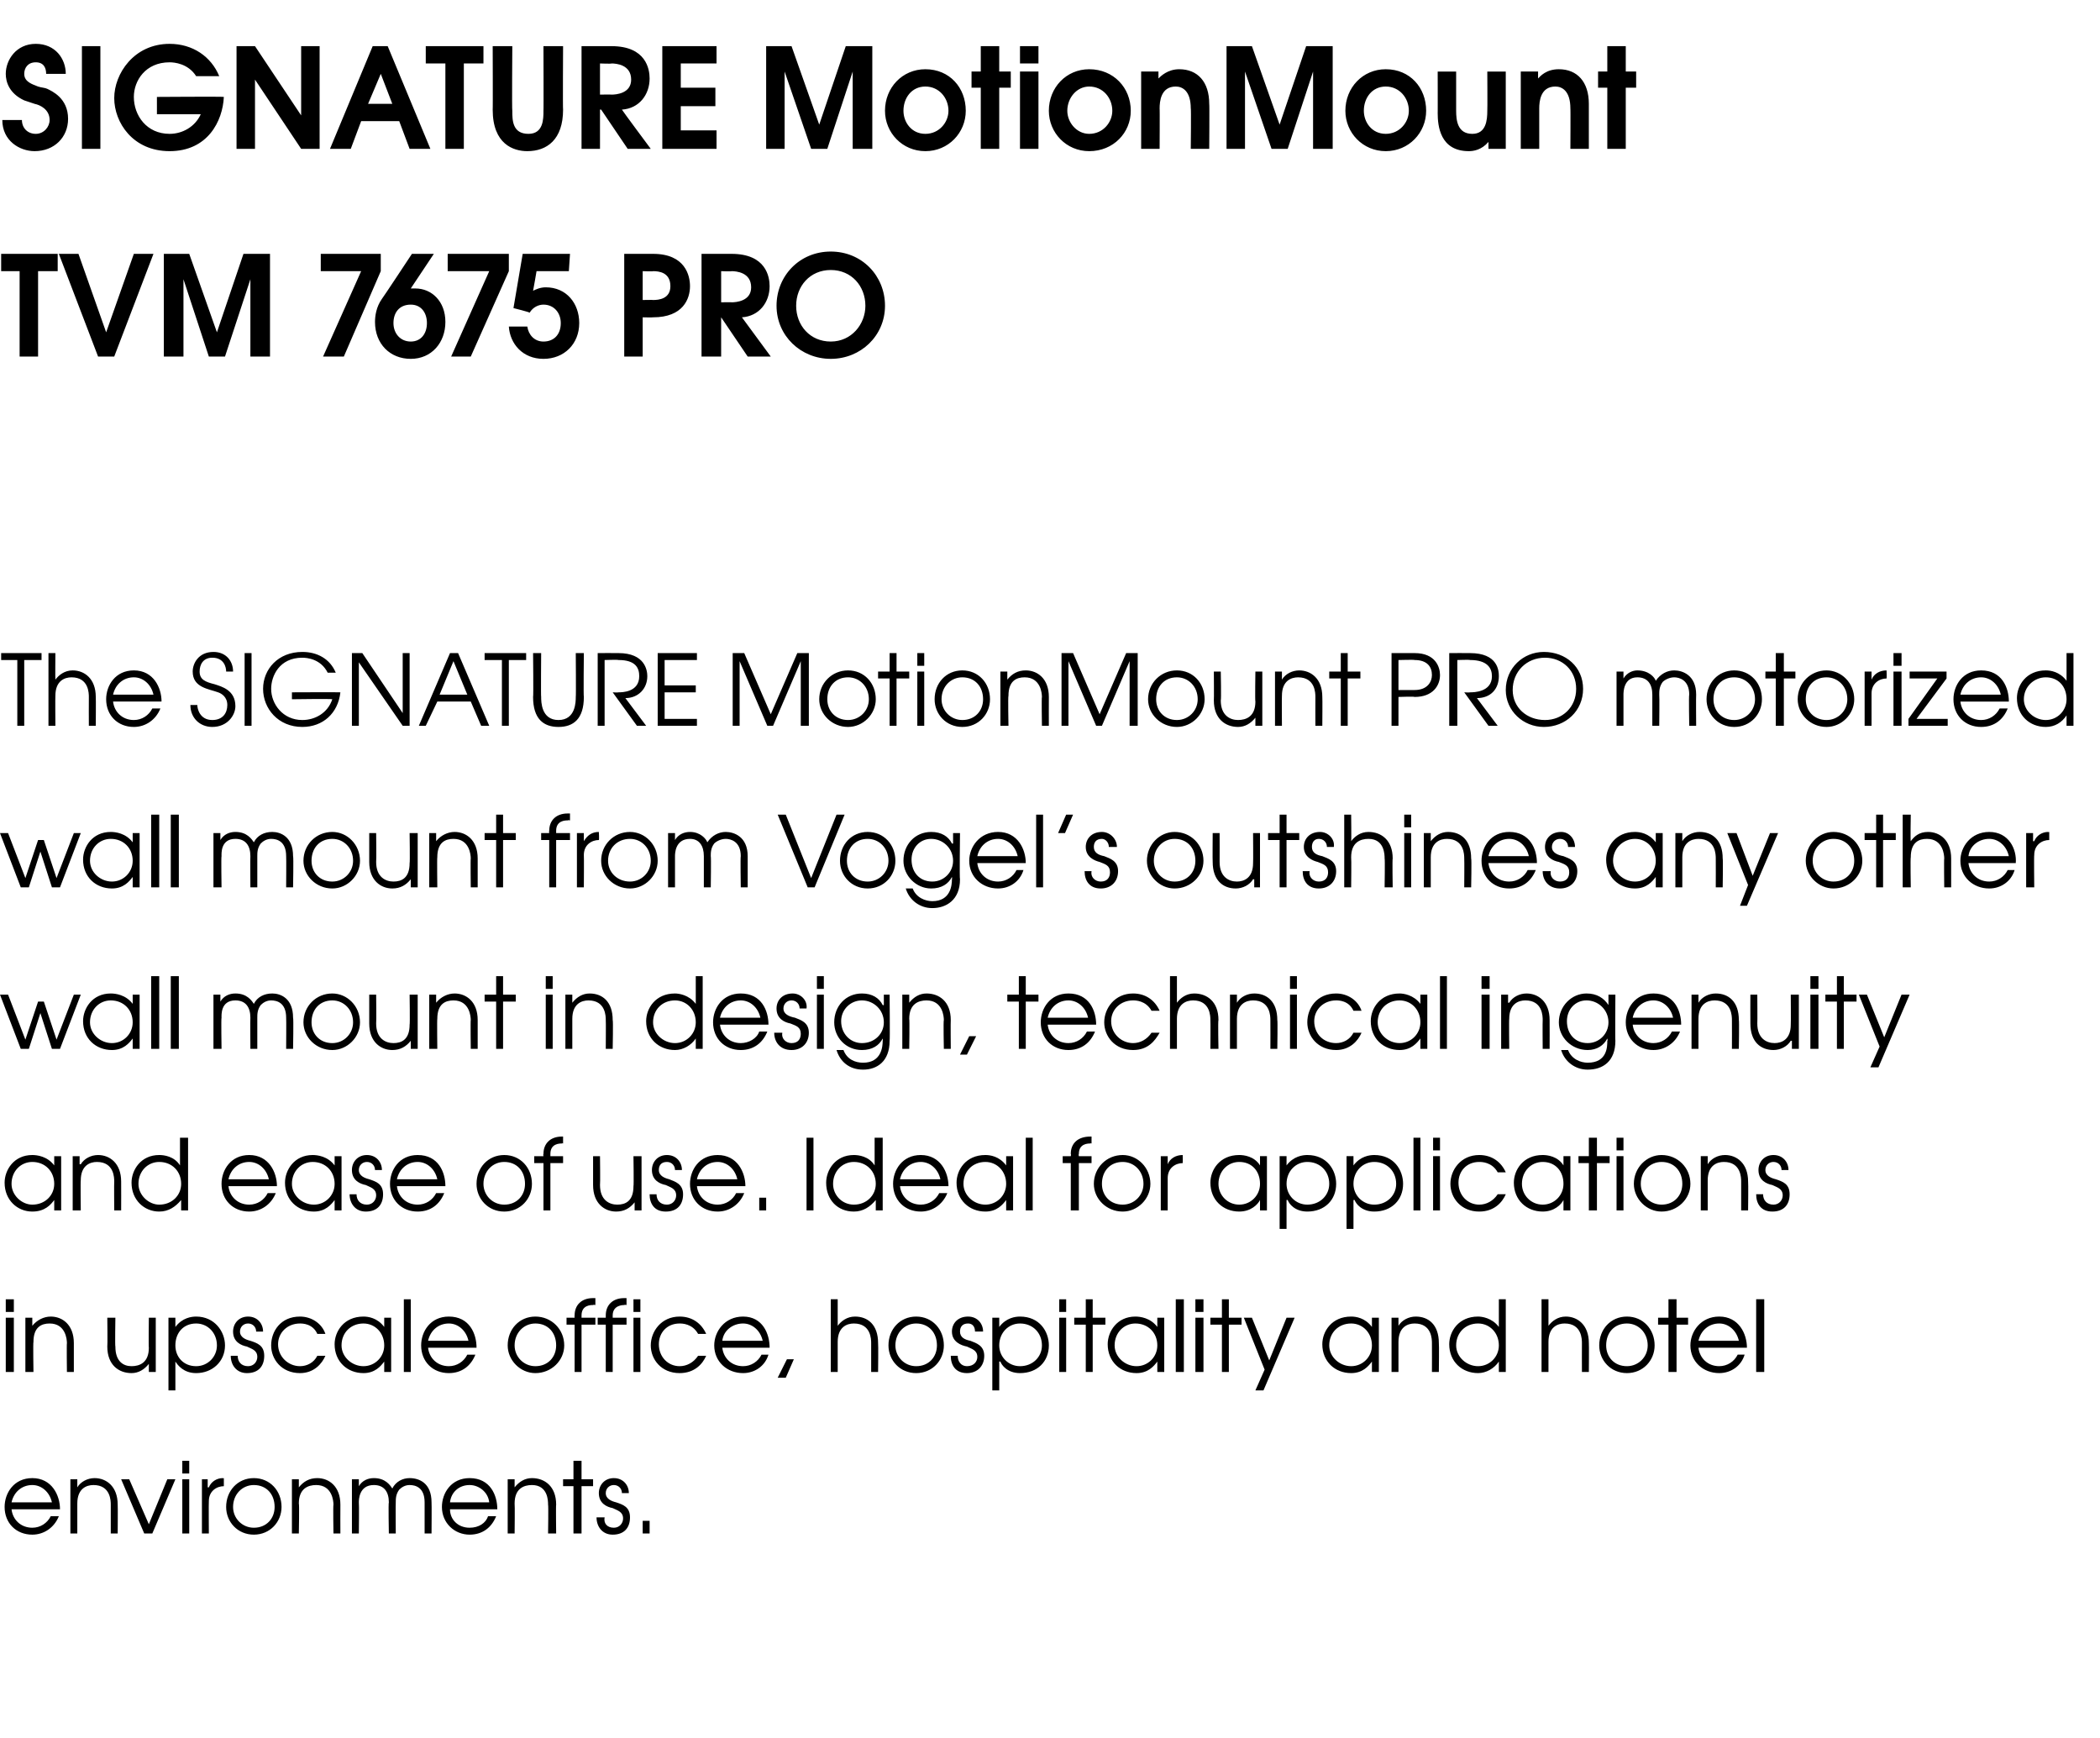
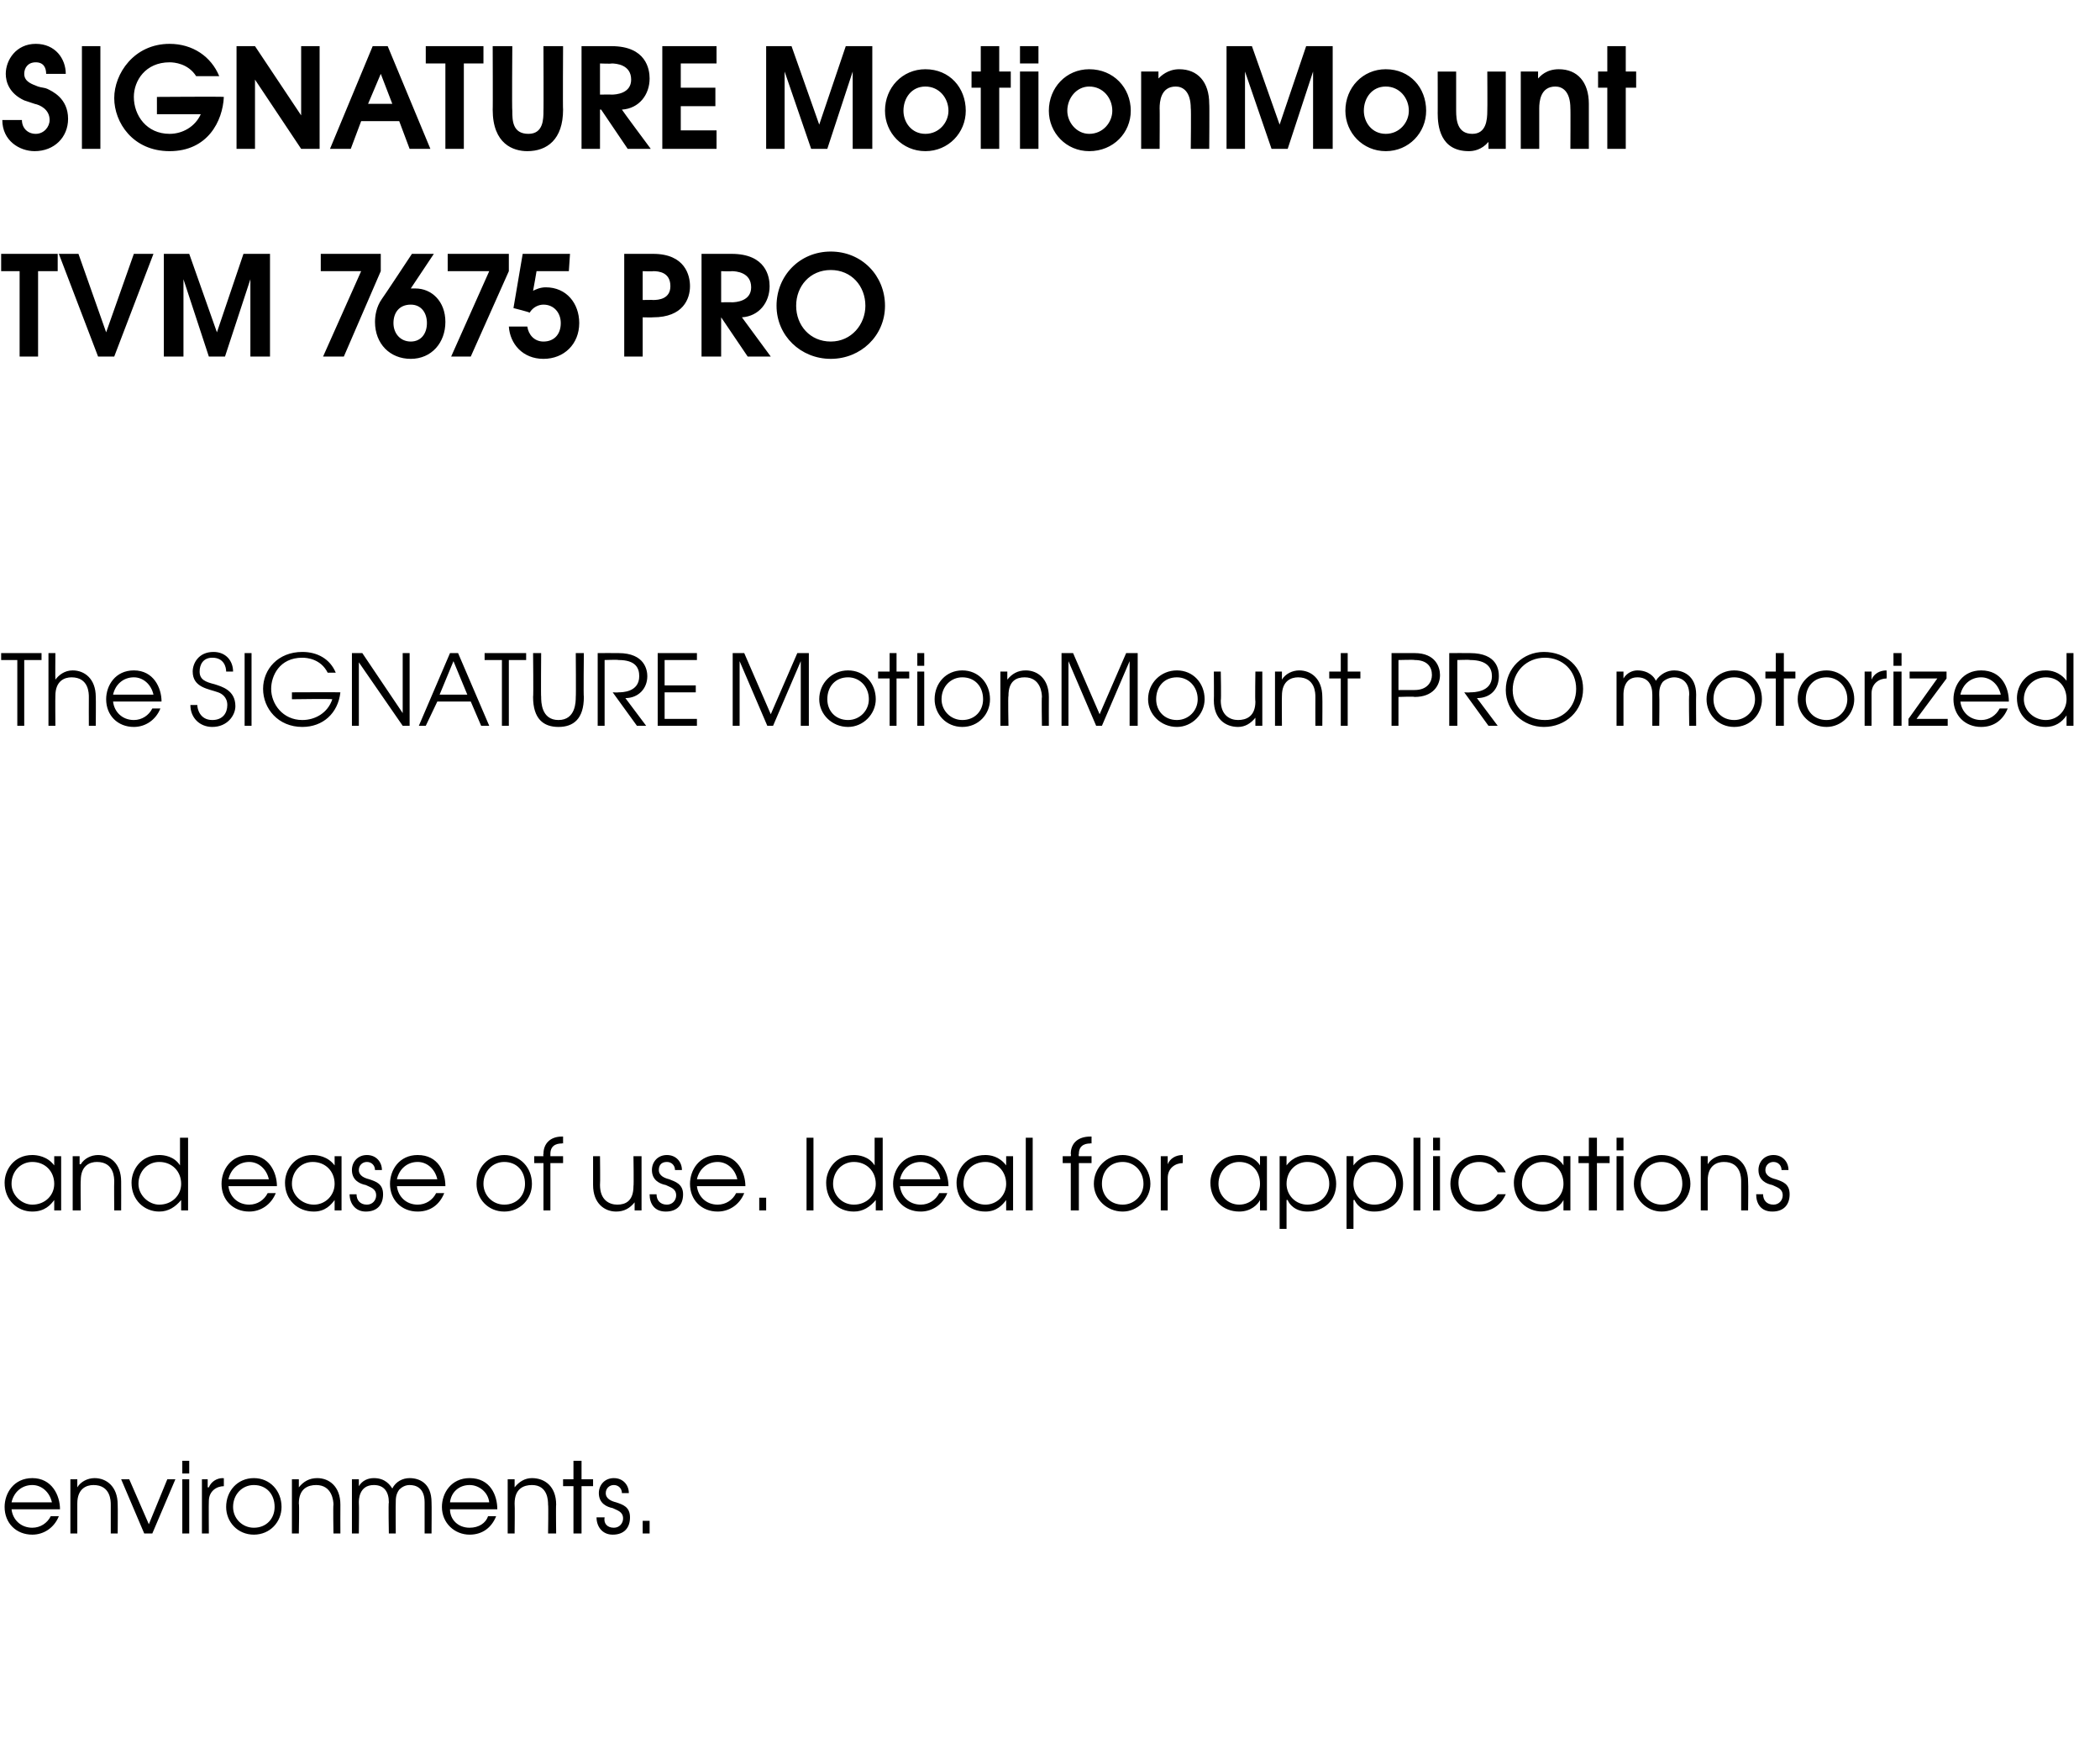
<svg xmlns="http://www.w3.org/2000/svg" version="1.1" width="182px" height="150.6px" viewBox="0 -4 182 150.6" style="top:-4px">
  <desc>SIGNATURE MotionMount TVM 7675 PRO The SIGNATURE MotionMount PRO motorized wall mount from Vogel s outshines any othe</desc>
  <defs />
  <g id="Polygon11307">
    <path d="m1 126.8c.1.9.8 1.6 1.8 1.6c.7 0 1.3-.4 1.6-1h.7c-.4 1-1.3 1.6-2.3 1.6c-1.4 0-2.4-1-2.4-2.4c0-1.2.8-2.5 2.4-2.5c1.7 0 2.4 1.5 2.4 2.7H1zm3.5-.6c-.2-.9-.9-1.5-1.7-1.5c-.9 0-1.6.6-1.8 1.5h3.5zm1.6-2h.6v.7s-.03 0 0 0c.3-.5.9-.8 1.5-.8c1 0 2 .7 2 2.3c.02.03 0 2.5 0 2.5h-.6v-2.5c0-.3 0-1.7-1.5-1.7c-.6 0-1.4.3-1.4 1.6v2.6h-.6v-4.7zm4.4 0h.7l1.7 3.9l1.6-3.9h.7l-2 4.7h-.7l-2-4.7zm5.3 0h.6v4.7h-.6v-4.7zm0-1.6h.6v1.1h-.6v-1.1zm1.7 1.6h.5v.7h.1c.2-.5.7-.8 1.2-.8c.05.03.1 0 .1 0v.7c-.6 0-1.3.4-1.3 1.3c-.02.03 0 2.8 0 2.8h-.6v-4.7zm6.9 2.4c0 1.3-1 2.4-2.4 2.4c-1.4 0-2.4-1.1-2.4-2.4c0-1.4 1-2.5 2.4-2.5c1.4 0 2.4 1.1 2.4 2.5zm-4.2 0c0 1 .8 1.8 1.8 1.8c1.1 0 1.8-.8 1.8-1.8c0-1.1-.7-1.9-1.8-1.9c-1 0-1.8.8-1.8 1.9zm5.1-2.4h.6v.7s.03 0 0 0c.4-.5.9-.8 1.6-.8c1 0 2 .7 2 2.3c-.01.03 0 2.5 0 2.5h-.6s-.04-2.47 0-2.5c0-.3-.1-1.7-1.5-1.7c-.7 0-1.5.3-1.5 1.6c.05.03 0 2.6 0 2.6h-.6v-4.7zm5.2 0h.6v.6s.02.03 0 0c.3-.5.8-.7 1.3-.7c1 0 1.4.6 1.6.9c.3-.6.9-.9 1.5-.9c.8 0 1.9.4 1.9 2.1c.02.03 0 2.7 0 2.7h-.6v-2.7c0-1.3-.8-1.5-1.3-1.5c-.4 0-.7.2-.9.4c-.3.4-.3.8-.3 1.1c-.02.02 0 2.7 0 2.7h-.6s-.05-2.68 0-2.7c0-.9-.4-1.5-1.3-1.5c-1.3 0-1.3 1.3-1.3 1.5c.03.02 0 2.7 0 2.7h-.6v-4.7zm8.5 2.6c0 .9.7 1.6 1.7 1.6c.8 0 1.4-.4 1.6-1h.7c-.4 1-1.2 1.6-2.3 1.6c-1.3 0-2.4-1-2.4-2.4c0-1.2.8-2.5 2.4-2.5c1.8 0 2.4 1.5 2.4 2.7H39zm3.4-.6c-.1-.9-.9-1.5-1.7-1.5c-.9 0-1.6.6-1.7 1.5h3.4zm1.6-2h.6v.7s.02 0 0 0c.4-.5.9-.8 1.5-.8c1.1 0 2.1.7 2.1 2.3c-.03.03 0 2.5 0 2.5h-.7s.04-2.47 0-2.5c0-.3 0-1.7-1.4-1.7c-.7 0-1.5.3-1.5 1.6c.03.03 0 2.6 0 2.6h-.6v-4.7zm5.7.6h-.9v-.6h.9v-1.6h.7v1.6h1v.6h-1v4.1h-.7v-4.1zm2.7 2.7c-.1.5.2.9.8.9c.5 0 .8-.4.8-.8c0-.6-.5-.7-.9-.9c-.5-.1-1.2-.4-1.2-1.3c0-.7.5-1.3 1.3-1.3c.8 0 1.3.6 1.3 1.3h-.6c0-.4-.3-.7-.7-.7c-.4 0-.7.3-.7.7c0 .5.5.7.9.8c.6.2 1.2.4 1.2 1.3c0 .9-.5 1.5-1.5 1.5c-.9 0-1.4-.7-1.4-1.5h.7zm3.3.3h.6v1.1h-.6v-1.1z" stroke="none" fill="#000" />
  </g>
  <g id="Polygon11306">
-     <path d="m.5 110.2h.7v4.7h-.7v-4.7zm0-1.6h.7v1.1h-.7v-1.1zm1.7 1.6h.6v.7s.05 0 0 0c.4-.5 1-.8 1.6-.8c1 0 2 .7 2 2.3v2.5h-.6s-.03-2.47 0-2.5c0-.3-.1-1.7-1.5-1.7c-.7 0-1.4.3-1.4 1.6c-.04.03 0 2.6 0 2.6h-.7v-4.7zm11.3 4.7h-.6v-.7s-.01.01 0 0c-.4.5-.9.8-1.5.8c-1.1 0-2.1-.7-2.1-2.3c.03-.02 0-2.5 0-2.5h.7s-.04 2.48 0 2.5c0 1.3.7 1.7 1.4 1.7c.7 0 1.5-.3 1.5-1.6c-.03-.02 0-2.6 0-2.6h.6v4.7zm1.1-4.7h.6v.8s-.02.03 0 0c.6-.8 1.4-.9 1.8-.9c1.6 0 2.5 1.3 2.5 2.5c0 1.4-1.1 2.4-2.5 2.4c-1.1 0-1.6-.7-1.8-1c.01.01 0 0 0 0v2.5h-.6v-6.3zm.6 2.4c0 1 .7 1.8 1.8 1.8c1 0 1.8-.8 1.8-1.8c0-1.1-.8-1.9-1.8-1.9c-1.1 0-1.8.8-1.8 1.9zm5.4.9c0 .5.3.9.9.9c.5 0 .8-.4.8-.8c0-.6-.5-.7-.9-.9c-.5-.1-1.2-.4-1.2-1.3c0-.7.5-1.3 1.3-1.3c.8 0 1.3.6 1.3 1.3h-.6c0-.4-.3-.7-.7-.7c-.4 0-.7.3-.7.7c0 .5.5.7.9.8c.6.2 1.2.4 1.2 1.3c0 .9-.5 1.5-1.5 1.5c-.9 0-1.4-.7-1.4-1.5h.6zm7.6 0c-.3.7-1 1.5-2.2 1.5c-1.6 0-2.5-1.2-2.5-2.4c0-1.2.8-2.5 2.5-2.5c1 0 1.9.6 2.2 1.5h-.7c-.4-.9-1.3-.9-1.5-.9c-1.1 0-1.9.8-1.9 1.8c0 1.1.9 1.9 1.9 1.9c.6 0 1.2-.3 1.5-.9h.7zm5.7 1.4h-.6v-.9s-.01.01 0 0c-.3.4-.8 1-1.8 1c-1.4 0-2.5-1-2.5-2.5c0-1.1.8-2.4 2.5-2.4c.4 0 1.2.1 1.8.9c-.01.04 0 0 0 0v-.8h.6v4.7zm-4.3-2.3c0 1 .9 1.8 1.9 1.8c1 0 1.8-.8 1.8-1.8c0-1.1-.8-1.9-1.8-1.9c-1.1 0-1.9.8-1.9 1.9zm5.4-4h.6v6.3h-.6v-6.3zm2.1 4.2c.1.9.8 1.6 1.8 1.6c.7 0 1.3-.4 1.6-1h.7c-.4 1-1.2 1.6-2.3 1.6c-1.4 0-2.4-1-2.4-2.4c0-1.2.8-2.5 2.4-2.5c1.8 0 2.4 1.5 2.4 2.7h-4.2zm3.5-.6c-.2-.9-.9-1.5-1.7-1.5c-.9 0-1.6.6-1.8 1.5h3.5zm8.3.4c0 1.3-1.1 2.4-2.5 2.4c-1.3 0-2.4-1.1-2.4-2.4c0-1.4 1-2.5 2.4-2.5c1.4 0 2.5 1.1 2.5 2.5zm-4.3 0c0 1 .8 1.8 1.8 1.8c1.1 0 1.8-.8 1.8-1.8c0-1.1-.7-1.9-1.8-1.9c-1 0-1.8.8-1.8 1.9zm5.2-1.8h-.7v-.6h.7s-.02-.16 0-.2c0-.9.6-1.5 1.6-1.5h.2v.6s-.17-.04-.2 0c-.2 0-1 0-1 .9v.2h1.2v.6h-1.2v4.1h-.6v-4.1zm2.7 0h-.7v-.6h.7v-.2c0-.9.6-1.5 1.6-1.5h.2v.6s-.16-.04-.2 0c-.1 0-1 0-1 .9v.2h1.2v.6h-1.2v4.1h-.6v-4.1zm2.4-.6h.6v4.7h-.6v-4.7zm0-1.6h.6v1.1h-.6v-1.1zm6.3 4.9c-.3.7-1 1.5-2.3 1.5c-1.6 0-2.5-1.2-2.5-2.4c0-1.2.9-2.5 2.5-2.5c1.1 0 1.9.6 2.3 1.5h-.7c-.5-.9-1.4-.9-1.6-.9c-1.1 0-1.8.8-1.8 1.8c0 1.1.8 1.9 1.8 1.9c.6 0 1.2-.3 1.6-.9h.7zm1.4-.7c.1.9.8 1.6 1.8 1.6c.7 0 1.3-.4 1.6-1h.6c-.3 1-1.2 1.6-2.2 1.6c-1.4 0-2.5-1-2.5-2.4c0-1.2.9-2.5 2.5-2.5c1.7 0 2.3 1.5 2.3 2.7h-4.1zm3.5-.6c-.2-.9-.9-1.5-1.7-1.5c-.9 0-1.7.6-1.8 1.5h3.5zm2.1 1.6h.6l-.7 1.6h-.7l.8-1.6zm3.8-5.2h.6v2.3c.3-.4.8-.8 1.5-.8c1.1 0 2 .7 2 2.3c.03.03 0 2.5 0 2.5h-.6v-2.5c0-.3 0-1.7-1.5-1.7c-.6 0-1.4.3-1.4 1.6v2.6h-.6v-6.3zm9.8 4c0 1.3-1 2.4-2.4 2.4c-1.4 0-2.4-1.1-2.4-2.4c0-1.4 1-2.5 2.4-2.5c1.4 0 2.4 1.1 2.4 2.5zm-4.2 0c0 1 .8 1.8 1.8 1.8c1.1 0 1.8-.8 1.8-1.8c0-1.1-.7-1.9-1.8-1.9c-1 0-1.8.8-1.8 1.9zm5.4.9c0 .5.3.9.8.9c.6 0 .9-.4.9-.8c0-.6-.5-.7-.9-.9c-.5-.1-1.3-.4-1.3-1.3c0-.7.5-1.3 1.4-1.3c.8 0 1.3.6 1.3 1.3h-.7c0-.4-.2-.7-.6-.7c-.5 0-.7.3-.7.7c0 .5.4.7.9.8c.5.2 1.2.4 1.2 1.3c0 .9-.6 1.5-1.5 1.5c-1 0-1.4-.7-1.4-1.5h.6zm3-3.3h.6v.8s.03.03 0 0c.6-.8 1.4-.9 1.8-.9c1.7 0 2.5 1.3 2.5 2.5c0 1.4-1 2.4-2.5 2.4c-1.1 0-1.6-.7-1.7-1h-.1v2.5h-.6v-6.3zm.6 2.4c0 1 .8 1.8 1.8 1.8c1.1 0 1.9-.8 1.9-1.8c0-1.1-.8-1.9-1.9-1.9c-1 0-1.8.8-1.8 1.9zm5.2-2.4h.6v4.7h-.6v-4.7zm0-1.6h.6v1.1h-.6v-1.1zm2.3 2.2h-1v-.6h1v-1.6h.6v1.6h1.1v.6h-1.1v4.1h-.6v-4.1zm6.8 4.1h-.6v-.9s-.04.01 0 0c-.3.4-.8 1-1.8 1c-1.4 0-2.5-1-2.5-2.5c0-1.1.8-2.4 2.4-2.4c.4 0 1.3.1 1.9.9c-.04.04 0 0 0 0v-.8h.6v4.7zm-4.3-2.3c0 1 .9 1.8 1.9 1.8c1 0 1.8-.8 1.8-1.8c0-1.1-.8-1.9-1.9-1.9c-1 0-1.8.8-1.8 1.9zm5.3-4h.7v6.3h-.7v-6.3zm1.7 1.6h.7v4.7h-.7v-4.7zm0-1.6h.7v1.1h-.7v-1.1zm2.3 2.2h-1v-.6h1v-1.6h.6v1.6h1.1v.6h-1.1v4.1h-.6v-4.1zm6.3-.6l-2.7 6.3h-.7l.8-1.8l-1.8-4.5h.7l1.5 3.7l1.5-3.7h.7zm7.3 4.7h-.6v-.9s-.01.01 0 0c-.3.4-.8 1-1.8 1c-1.4 0-2.5-1-2.5-2.5c0-1.1.8-2.4 2.5-2.4c.4 0 1.2.1 1.8.9c-.01.04 0 0 0 0v-.8h.6v4.7zm-4.3-2.3c0 1 .9 1.8 1.9 1.8c1 0 1.8-.8 1.8-1.8c0-1.1-.8-1.9-1.8-1.9c-1.1 0-1.9.8-1.9 1.9zm5.4-2.4h.6v.7s-.02 0 0 0c.3-.5.9-.8 1.5-.8c1.1 0 2 .7 2 2.3c.03.03 0 2.5 0 2.5h-.6s.01-2.47 0-2.5c0-.3 0-1.7-1.5-1.7c-.6 0-1.4.3-1.4 1.6v2.6h-.6v-4.7zm9.9 4.7h-.6v-.9s-.01.03 0 0c-.4.6-1.1 1-1.8 1c-1.4 0-2.5-1-2.5-2.5c0-1.1.8-2.4 2.5-2.4c.3 0 1.2.1 1.8.9c-.04.04 0 0 0 0v-2.4h.6v6.3zm-4.3-2.3c0 1 .9 1.8 1.9 1.8c1 0 1.8-.8 1.8-1.8c0-1.1-.8-1.9-1.8-1.9c-1.1 0-1.9.8-1.9 1.9zm7.4-4h.6v2.3c.3-.4.8-.8 1.5-.8c1 0 2 .7 2 2.3c.02.03 0 2.5 0 2.5h-.6s-.01-2.47 0-2.5c0-.3 0-1.7-1.5-1.7c-.6 0-1.4.3-1.4 1.6v2.6h-.6v-6.3zm9.8 4c0 1.3-1 2.4-2.4 2.4c-1.4 0-2.4-1.1-2.4-2.4c0-1.4 1-2.5 2.4-2.5c1.4 0 2.4 1.1 2.4 2.5zm-4.2 0c0 1 .7 1.8 1.8 1.8c1 0 1.8-.8 1.8-1.8c0-1.1-.8-1.9-1.8-1.9c-1.1 0-1.8.8-1.8 1.9zm5.4-1.8h-.9v-.6h.9v-1.6h.7v1.6h1v.6h-1v4.1h-.7v-4.1zm2.6 2c.1.9.8 1.6 1.8 1.6c.7 0 1.3-.4 1.6-1h.6c-.3 1-1.2 1.6-2.2 1.6c-1.4 0-2.5-1-2.5-2.4c0-1.2.9-2.5 2.5-2.5c1.7 0 2.4 1.5 2.4 2.7h-4.2zm3.5-.6c-.2-.9-.9-1.5-1.7-1.5c-.9 0-1.6.6-1.8 1.5h3.5zm1.5-3.6h.7v6.3h-.7v-6.3z" stroke="none" fill="#000" />
-   </g>
+     </g>
  <g id="Polygon11305">
    <path d="m5.3 100.9h-.6v-.9s-.04.01 0 0c-.3.4-.8 1-1.9 1c-1.3 0-2.4-1-2.4-2.5c0-1.1.8-2.4 2.4-2.4c.4 0 1.3.1 1.9.9c-.04.04 0 0 0 0v-.8h.6v4.7zM1 98.6c0 1 .9 1.8 1.8 1.8c1.1 0 1.9-.8 1.9-1.8c0-1.1-.8-1.9-1.9-1.9c-1 0-1.8.8-1.8 1.9zm5.3-2.4h.6v.7h.1c.3-.5.9-.8 1.5-.8c1 0 2 .7 2 2.3c.01.03 0 2.5 0 2.5h-.6s-.02-2.47 0-2.5c0-.3 0-1.7-1.5-1.7c-.6 0-1.4.3-1.4 1.6c-.03.03 0 2.6 0 2.6h-.7v-4.7zm10 4.7h-.6v-.9s-.03.03 0 0c-.5.6-1.1 1-1.9 1c-1.3 0-2.4-1-2.4-2.5c0-1.1.8-2.4 2.4-2.4c.4 0 1.3.1 1.8.9c.03.04 0 0 0 0v-2.4h.7v6.3zM12 98.6c0 1 .9 1.8 1.8 1.8c1.1 0 1.9-.8 1.9-1.8c0-1.1-.8-1.9-1.9-1.9c-1 0-1.8.8-1.8 1.9zm7.8.2c.1.9.8 1.6 1.8 1.6c.7 0 1.3-.4 1.6-1h.7c-.4 1-1.3 1.6-2.3 1.6c-1.4 0-2.4-1-2.4-2.4c0-1.2.8-2.5 2.4-2.5c1.7 0 2.4 1.5 2.4 2.7h-4.2zm3.5-.6c-.2-.9-.9-1.5-1.7-1.5c-.9 0-1.6.6-1.8 1.5h3.5zm6.3 2.7h-.6v-.9s-.02.01 0 0c-.3.4-.8 1-1.8 1c-1.4 0-2.5-1-2.5-2.5c0-1.1.8-2.4 2.4-2.4c.4 0 1.3.1 1.9.9c-.02.04 0 0 0 0v-.8h.6v4.7zm-4.3-2.3c0 1 .9 1.8 1.9 1.8c1 0 1.8-.8 1.8-1.8c0-1.1-.8-1.9-1.9-1.9c-1 0-1.8.8-1.8 1.9zm5.6.9c0 .5.3.9.9.9c.5 0 .8-.4.8-.8c0-.6-.5-.7-.9-.9c-.5-.1-1.2-.4-1.2-1.3c0-.7.5-1.3 1.3-1.3c.8 0 1.3.6 1.3 1.3h-.6c0-.4-.3-.7-.7-.7c-.4 0-.7.3-.7.7c0 .5.5.7.9.8c.6.2 1.2.4 1.2 1.3c0 .9-.5 1.5-1.5 1.5c-.9 0-1.4-.7-1.4-1.5h.6zm3.5-.7c.1.9.8 1.6 1.8 1.6c.7 0 1.3-.4 1.6-1h.7c-.4 1-1.2 1.6-2.3 1.6c-1.4 0-2.4-1-2.4-2.4c0-1.2.8-2.5 2.4-2.5c1.8 0 2.4 1.5 2.4 2.7h-4.2zm3.5-.6c-.2-.9-.9-1.5-1.7-1.5c-.9 0-1.6.6-1.8 1.5h3.5zm8.2.4c0 1.3-1 2.4-2.4 2.4c-1.4 0-2.4-1.1-2.4-2.4c0-1.4 1-2.5 2.4-2.5c1.4 0 2.4 1.1 2.4 2.5zm-4.2 0c0 1 .8 1.8 1.8 1.8c1.1 0 1.8-.8 1.8-1.8c0-1.1-.7-1.9-1.8-1.9c-1 0-1.8.8-1.8 1.9zm5.2-1.8h-.8v-.6h.8s-.04-.16 0-.2c0-.9.6-1.5 1.6-1.5h.1v.6s-.08-.04-.1 0c-.2 0-1 0-1 .9v.2h1.1v.6h-1.1v4.1h-.6v-4.1zm8.5 4.1h-.6v-.7s-.05.01 0 0c-.4.5-.9.8-1.6.8c-1 0-2-.7-2-2.3v-2.5h.6s.03 2.48 0 2.5c0 1.3.8 1.7 1.5 1.7c.7 0 1.4-.3 1.4-1.6c.04-.02 0-2.6 0-2.6h.7v4.7zm1.3-1.4c0 .5.3.9.9.9c.5 0 .8-.4.8-.8c0-.6-.5-.7-.9-.9c-.5-.1-1.2-.4-1.2-1.3c0-.7.5-1.3 1.3-1.3c.8 0 1.3.6 1.3 1.3h-.6c0-.4-.3-.7-.7-.7c-.5 0-.7.3-.7.7c0 .5.5.7.9.8c.5.2 1.2.4 1.2 1.3c0 .9-.5 1.5-1.5 1.5c-1 0-1.4-.7-1.4-1.5h.6zm3.5-.7c.1.9.8 1.6 1.8 1.6c.7 0 1.3-.4 1.6-1h.7c-.4 1-1.3 1.6-2.3 1.6c-1.4 0-2.4-1-2.4-2.4c0-1.2.8-2.5 2.4-2.5c1.7 0 2.4 1.5 2.4 2.7h-4.2zm3.5-.6c-.2-.9-.9-1.5-1.7-1.5c-.9 0-1.6.6-1.8 1.5h3.5zm1.9 1.6h.6v1.1h-.6v-1.1zm4.1-5.2h.6v6.3h-.6v-6.3zm6.6 6.3h-.6v-.9s-.05.03 0 0c-.5.6-1.1 1-1.9 1c-1.4 0-2.4-1-2.4-2.5c0-1.1.8-2.4 2.4-2.4c.4 0 1.3.1 1.8.9c.02.04 0 0 0 0v-2.4h.7v6.3zm-4.3-2.3c0 1 .8 1.8 1.8 1.8c1.1 0 1.9-.8 1.9-1.8c0-1.1-.8-1.9-1.9-1.9c-1 0-1.8.8-1.8 1.9zm5.8.2c.1.9.8 1.6 1.8 1.6c.7 0 1.3-.4 1.6-1h.7c-.4 1-1.3 1.6-2.3 1.6c-1.4 0-2.4-1-2.4-2.4c0-1.2.8-2.5 2.4-2.5c1.7 0 2.4 1.5 2.4 2.7H78zm3.5-.6c-.2-.9-.9-1.5-1.7-1.5c-.9 0-1.6.6-1.8 1.5h3.5zm6.3 2.7h-.6v-.9s-.02.01 0 0c-.3.4-.8 1-1.8 1c-1.4 0-2.5-1-2.5-2.5c0-1.1.8-2.4 2.5-2.4c.4 0 1.2.1 1.8.9c-.02.04 0 0 0 0v-.8h.6v4.7zm-4.3-2.3c0 1 .9 1.8 1.9 1.8c1 0 1.8-.8 1.8-1.8c0-1.1-.8-1.9-1.8-1.9c-1.1 0-1.9.8-1.9 1.9zm5.4-4h.6v6.3h-.6v-6.3zm3.9 2.2h-.7v-.6h.7s.04-.16 0-.2c0-.9.6-1.5 1.7-1.5h.1v.6s-.11-.04-.1 0c-.2 0-1 0-1 .9c-.04.04 0 .2 0 .2h1.1v.6h-1.1v4.1h-.7v-4.1zm6.9 1.8c0 1.3-1.1 2.4-2.4 2.4c-1.4 0-2.5-1.1-2.5-2.4c0-1.4 1.1-2.5 2.5-2.5c1.3 0 2.4 1.1 2.4 2.5zm-4.2 0c0 1 .7 1.8 1.8 1.8c1 0 1.8-.8 1.8-1.8c0-1.1-.8-1.9-1.8-1.9c-1.1 0-1.8.8-1.8 1.9zm5.1-2.4h.6v.7s-.02 0 0 0c.2-.5.7-.8 1.3-.8c-.03.03 0 0 0 0c0 0 .02.66 0 .7c-.6 0-1.3.4-1.3 1.3v2.8h-.6v-4.7zm9.2 4.7h-.6v-.9s.03.01 0 0c-.2.4-.8 1-1.8 1c-1.4 0-2.5-1-2.5-2.5c0-1.1.8-2.4 2.5-2.4c.4 0 1.3.1 1.8.9c.03.04 0 0 0 0v-.8h.6v4.7zm-4.2-2.3c0 1 .8 1.8 1.8 1.8c1 0 1.8-.8 1.8-1.8c0-1.1-.7-1.9-1.8-1.9c-1 0-1.8.8-1.8 1.9zm5.3-2.4h.6v.8s.03.03 0 0c.6-.8 1.4-.9 1.8-.9c1.7 0 2.5 1.3 2.5 2.5c0 1.4-1 2.4-2.5 2.4c-1.1 0-1.6-.7-1.7-1h-.1v2.5h-.6v-6.3zm.6 2.4c0 1 .8 1.8 1.8 1.8c1.1 0 1.9-.8 1.9-1.8c0-1.1-.8-1.9-1.9-1.9c-1 0-1.8.8-1.8 1.9zm5.2-2.4h.6v.8s.02.03 0 0c.6-.8 1.4-.9 1.8-.9c1.7 0 2.5 1.3 2.5 2.5c0 1.4-1 2.4-2.5 2.4c-1.1 0-1.6-.7-1.7-1h-.1v2.5h-.6v-6.3zm.6 2.4c0 1 .8 1.8 1.8 1.8c1.1 0 1.9-.8 1.9-1.8c0-1.1-.8-1.9-1.9-1.9c-1 0-1.8.8-1.8 1.9zm5.2-4h.6v6.3h-.6v-6.3zm1.7 1.6h.6v4.7h-.6v-4.7zm0-1.6h.6v1.1h-.6v-1.1zm6.3 4.9c-.3.7-1 1.5-2.3 1.5c-1.6 0-2.5-1.2-2.5-2.4c0-1.2.9-2.5 2.5-2.5c1.1 0 1.9.6 2.3 1.5h-.7c-.5-.9-1.4-.9-1.6-.9c-1.1 0-1.8.8-1.8 1.8c0 1.1.8 1.9 1.8 1.9c.6 0 1.2-.3 1.6-.9h.7zm5.6 1.4h-.6v-.9s.03.01 0 0c-.2.4-.8 1-1.8 1c-1.4 0-2.5-1-2.5-2.5c0-1.1.8-2.4 2.5-2.4c.4 0 1.3.1 1.8.9c.03.04 0 0 0 0v-.8h.6v4.7zm-4.2-2.3c0 1 .8 1.8 1.8 1.8c1 0 1.8-.8 1.8-1.8c0-1.1-.7-1.9-1.8-1.9c-1 0-1.8.8-1.8 1.9zm5.8-1.8h-.9v-.6h.9v-1.6h.7v1.6h1.1v.6h-1.1v4.1h-.7v-4.1zm2.4-.6h.6v4.7h-.6v-4.7zm0-1.6h.6v1.1h-.6v-1.1zm6.4 4c0 1.3-1.1 2.4-2.5 2.4c-1.3 0-2.4-1.1-2.4-2.4c0-1.4 1.1-2.5 2.4-2.5c1.4 0 2.5 1.1 2.5 2.5zm-4.3 0c0 1 .8 1.8 1.8 1.8c1.1 0 1.8-.8 1.8-1.8c0-1.1-.7-1.9-1.8-1.9c-1 0-1.8.8-1.8 1.9zm5.2-2.4h.6v.7s-.03 0 0 0c.3-.5.9-.8 1.5-.8c1 0 2 .7 2 2.3c.03.03 0 2.5 0 2.5h-.6v-2.5c0-.3 0-1.7-1.5-1.7c-.6 0-1.4.3-1.4 1.6v2.6h-.6v-4.7zm5.4 3.3c0 .5.3.9.9.9c.5 0 .8-.4.8-.8c0-.6-.5-.7-.9-.9c-.5-.1-1.2-.4-1.2-1.3c0-.7.5-1.3 1.3-1.3c.8 0 1.3.6 1.3 1.3h-.6c0-.4-.3-.7-.7-.7c-.4 0-.7.3-.7.7c0 .5.5.7.9.8c.6.2 1.2.4 1.2 1.3c0 .9-.5 1.5-1.5 1.5c-1 0-1.4-.7-1.4-1.5h.6z" stroke="none" fill="#000" />
  </g>
  <g id="Polygon11304">
-     <path d="m0 82.2h.7l1.5 3.9l1.1-3.3h.5l1.1 3.3l1.5-3.9h.6l-1.8 4.7h-.7l-1-3.1l-1 3.1h-.7L0 82.2zm12.1 4.7h-.6v-.9s-.03.01 0 0c-.3.4-.8 1-1.8 1c-1.4 0-2.5-1-2.5-2.5c0-1.1.8-2.4 2.4-2.4c.4 0 1.3.1 1.9.9c-.03.04 0 0 0 0v-.8h.6v4.7zm-4.3-2.3c0 1 .9 1.8 1.9 1.8c1 0 1.8-.8 1.8-1.8c0-1.1-.8-1.9-1.9-1.9c-1 0-1.8.8-1.8 1.9zm5.3-4h.7v6.3h-.7v-6.3zm1.7 0h.7v6.3h-.7v-6.3zm3.7 1.6h.6v.6s.04.03 0 0c.3-.5.8-.7 1.3-.7c1 0 1.4.6 1.6.9c.3-.6.9-.9 1.6-.9c.7 0 1.8.4 1.8 2.1c.05.03 0 2.7 0 2.7h-.6s.02-2.68 0-2.7c0-1.3-.8-1.5-1.3-1.5c-.4 0-.7.2-.9.4c-.3.4-.3.8-.3 1.1v2.7h-.6s-.02-2.68 0-2.7c0-.9-.4-1.5-1.3-1.5c-1.3 0-1.2 1.3-1.2 1.5c-.04.02 0 2.7 0 2.7h-.7v-4.7zm12.7 2.4c0 1.3-1.1 2.4-2.4 2.4c-1.4 0-2.5-1.1-2.5-2.4c0-1.4 1.1-2.5 2.5-2.5c1.3 0 2.4 1.1 2.4 2.5zm-4.2 0c0 1 .7 1.8 1.8 1.8c1 0 1.8-.8 1.8-1.8c0-1.1-.8-1.9-1.8-1.9c-1.1 0-1.8.8-1.8 1.9zm9.2 2.3h-.6v-.7s-.04.01 0 0c-.4.5-.9.8-1.6.8c-1 0-2-.7-2-2.3v-2.5h.6s.03 2.48 0 2.5c0 1.3.8 1.7 1.5 1.7c.7 0 1.4-.3 1.4-1.6c.04-.02 0-2.6 0-2.6h.7v4.7zm1-4.7h.6v.7s.05 0 0 0c.4-.5 1-.8 1.6-.8c1 0 2 .7 2 2.3v2.5h-.6s-.03-2.47 0-2.5c0-.3-.1-1.7-1.5-1.7c-.7 0-1.4.3-1.4 1.6c-.03.03 0 2.6 0 2.6h-.7v-4.7zm5.8.6h-1v-.6h1v-1.6h.6v1.6h1.1v.6h-1.1v4.1h-.6v-4.1zm4.3-.6h.6v4.7h-.6v-4.7zm0-1.6h.6v1.1h-.6v-1.1zm1.7 1.6h.6v.7c.4-.5.9-.8 1.5-.8c1.1 0 2 .7 2 2.3c.05.03 0 2.5 0 2.5h-.6s.02-2.47 0-2.5c0-.3 0-1.7-1.5-1.7c-.6 0-1.4.3-1.4 1.6v2.6h-.6v-4.7zm11.9 4.7h-.6v-.9s-.01.03 0 0c-.4.6-1.1 1-1.8 1c-1.4 0-2.5-1-2.5-2.5c0-1.1.8-2.4 2.5-2.4c.3 0 1.2.1 1.8.9c-.04.04 0 0 0 0v-2.4h.6v6.3zm-4.3-2.3c0 1 .9 1.8 1.9 1.8c1 0 1.8-.8 1.8-1.8c0-1.1-.8-1.9-1.8-1.9c-1.1 0-1.9.8-1.9 1.9zm5.8.2c.1.9.8 1.6 1.8 1.6c.7 0 1.4-.4 1.6-1h.7c-.4 1-1.2 1.6-2.3 1.6c-1.4 0-2.4-1-2.4-2.4c0-1.2.8-2.5 2.4-2.5c1.8 0 2.4 1.5 2.4 2.7h-4.2zm3.5-.6c-.2-.9-.9-1.5-1.7-1.5c-.9 0-1.6.6-1.8 1.5h3.5zm1.9 1.3c-.1.5.3.9.8.9c.6 0 .8-.4.8-.8c0-.6-.4-.7-.9-.9c-.5-.1-1.2-.4-1.2-1.3c0-.7.5-1.3 1.4-1.3c.7 0 1.3.6 1.2 1.3h-.6c0-.4-.3-.7-.7-.7c-.4 0-.7.3-.7.7c0 .5.5.7 1 .8c.5.2 1.2.4 1.2 1.3c0 .9-.6 1.5-1.5 1.5c-1 0-1.5-.7-1.5-1.5h.7zm3-3.3h.6v4.7h-.6v-4.7zm0-1.6h.6v1.1h-.6v-1.1zm6.3 5.6c0 1.8-1.1 2.5-2.3 2.5c-1.2 0-2-.7-2.3-1.7h.6c.3.8 1 1.1 1.7 1.1c1.6 0 1.7-1.4 1.7-1.9c.02.02 0-.2 0-.2c0 0 0-.04 0 0c-.3.6-.9 1-1.8 1c-1.4 0-2.4-1.1-2.4-2.4c0-1.4 1-2.5 2.4-2.5c.9 0 1.5.4 1.8 1c.03.03.1 0 .1 0v-.9h.5s.04 4.02 0 4zm-4.2-1.7c0 1.1.8 1.9 1.8 1.9c1.1 0 1.9-.8 1.9-1.8c0-1.1-.9-1.9-1.9-1.9c-1 0-1.8.8-1.8 1.8zm5.3-2.3h.6v.7s.03 0 0 0c.4-.5.9-.8 1.5-.8c1.1 0 2.1.7 2.1 2.3c-.02.03 0 2.5 0 2.5h-.6s-.05-2.47 0-2.5c0-.3-.1-1.7-1.5-1.7c-.7 0-1.5.3-1.5 1.6c.04.03 0 2.6 0 2.6h-.6v-4.7zm5.8 3.6h.6l-.8 1.6h-.6l.8-1.6zm4.3-3h-1v-.6h1v-1.6h.6v1.6h1.1v.6h-1.1v4.1h-.6v-4.1zm2.5 2c.1.9.8 1.6 1.8 1.6c.7 0 1.3-.4 1.6-1h.7c-.4 1-1.2 1.6-2.3 1.6c-1.4 0-2.4-1-2.4-2.4c0-1.2.8-2.5 2.4-2.5c1.8 0 2.4 1.5 2.4 2.7h-4.2zm3.5-.6c-.2-.9-.9-1.5-1.7-1.5c-.9 0-1.6.6-1.8 1.5h3.5zm6.2 1.3c-.4.7-1 1.5-2.3 1.5c-1.6 0-2.5-1.2-2.5-2.4c0-1.2.9-2.5 2.5-2.5c1.1 0 1.9.6 2.3 1.5h-.7c-.5-.9-1.4-.9-1.6-.9c-1.1 0-1.9.8-1.9 1.8c0 1.1.9 1.9 1.9 1.9c.6 0 1.2-.3 1.6-.9h.7zm.9-4.9h.6v2.3c.3-.4.8-.8 1.5-.8c1.1 0 2.1.7 2.1 2.3c-.05.03 0 2.5 0 2.5h-.7s.02-2.47 0-2.5c0-.3 0-1.7-1.5-1.7c-.6 0-1.4.3-1.4 1.6v2.6h-.6v-6.3zm5.2 1.6h.6v.7s-.02 0 0 0c.3-.5.9-.8 1.5-.8c1.1 0 2 .7 2 2.3c.04.03 0 2.5 0 2.5h-.6s.01-2.47 0-2.5c0-.3 0-1.7-1.5-1.7c-.6 0-1.4.3-1.4 1.6v2.6h-.6v-4.7zm5.2 0h.6v4.7h-.6v-4.7zm0-1.6h.6v1.1h-.6v-1.1zm6.2 4.9c-.3.7-1 1.5-2.2 1.5c-1.6 0-2.5-1.2-2.5-2.4c0-1.2.8-2.5 2.5-2.5c1 0 1.9.6 2.2 1.5h-.7c-.4-.9-1.3-.9-1.5-.9c-1.1 0-1.9.8-1.9 1.8c0 1.1.8 1.9 1.9 1.9c.6 0 1.2-.3 1.5-.9h.7zm5.7 1.4h-.6v-.9s-.02.01 0 0c-.3.4-.8 1-1.8 1c-1.4 0-2.5-1-2.5-2.5c0-1.1.8-2.4 2.5-2.4c.3 0 1.2.1 1.8.9c-.02.04 0 0 0 0v-.8h.6v4.7zm-4.3-2.3c0 1 .9 1.8 1.9 1.8c1 0 1.8-.8 1.8-1.8c0-1.1-.8-1.9-1.8-1.9c-1.1 0-1.9.8-1.9 1.9zm5.4-4h.6v6.3h-.6v-6.3zm3.6 1.6h.7v4.7h-.7v-4.7zm0-1.6h.7v1.1h-.7v-1.1zm1.7 1.6h.6v.7h.1c.3-.5.9-.8 1.5-.8c1 0 2 .7 2 2.3c.01.03 0 2.5 0 2.5h-.6s-.02-2.47 0-2.5c0-.3 0-1.7-1.5-1.7c-.6 0-1.4.3-1.4 1.6c-.03.03 0 2.6 0 2.6h-.7v-4.7zm9.9 4c0 1.8-1.1 2.5-2.4 2.5c-1.1 0-2-.7-2.3-1.7h.6c.3.8 1.1 1.1 1.7 1.1c1.7 0 1.7-1.4 1.7-1.9c.05.02 0-.2 0-.2c0 0 .03-.04 0 0c-.3.6-.9 1-1.7 1c-1.4 0-2.5-1.1-2.5-2.4c0-1.4 1.1-2.5 2.4-2.5c.9 0 1.5.4 1.9 1c-.04.03 0 0 0 0v-.9h.6s-.03 4.02 0 4zm-4.2-1.7c0 1.1.7 1.9 1.8 1.9c1 0 1.8-.8 1.8-1.8c0-1.1-.9-1.9-1.9-1.9c-1 0-1.7.8-1.7 1.8zm5.7.3c.1.9.8 1.6 1.8 1.6c.7 0 1.3-.4 1.6-1h.7c-.4 1-1.3 1.6-2.3 1.6c-1.4 0-2.4-1-2.4-2.4c0-1.2.8-2.5 2.4-2.5c1.8 0 2.4 1.5 2.4 2.7h-4.2zm3.5-.6c-.2-.9-.9-1.5-1.7-1.5c-.9 0-1.6.6-1.8 1.5h3.5zm1.6-2h.6v.7s-.02 0 0 0c.3-.5.9-.8 1.5-.8c1.1 0 2 .7 2 2.3c.04.03 0 2.5 0 2.5h-.6s.01-2.47 0-2.5c0-.3 0-1.7-1.5-1.7c-.6 0-1.4.3-1.4 1.6v2.6h-.6v-4.7zm9.3 4.7h-.6v-.7h-.1c-.3.5-.9.8-1.5.8c-1.1 0-2-.7-2-2.3c-.01-.02 0-2.5 0-2.5h.6s.02 2.48 0 2.5c0 1.3.8 1.7 1.5 1.7c.6 0 1.4-.3 1.4-1.6c.02-.02 0-2.6 0-2.6h.7v4.7zm1-4.7h.7v4.7h-.7v-4.7zm0-1.6h.7v1.1h-.7v-1.1zm2.3 2.2h-1v-.6h1v-1.6h.6v1.6h1.1v.6h-1.1v4.1h-.6v-4.1zm6.3-.6l-2.7 6.3h-.7l.8-1.8l-1.8-4.5h.7l1.5 3.7l1.5-3.7h.7z" stroke="none" fill="#000" />
-   </g>
+     </g>
  <g id="Polygon11303">
-     <path d="m0 68.2h.7l1.5 3.9l1.1-3.3h.5l1.1 3.3l1.5-3.9h.6l-1.8 4.7h-.7l-1-3.1l-1 3.1h-.7L0 68.2zm12.1 4.7h-.6v-.9s-.03.01 0 0c-.3.4-.8 1-1.8 1c-1.4 0-2.5-1-2.5-2.5c0-1.1.8-2.4 2.4-2.4c.4 0 1.3.1 1.9.9c-.03.04 0 0 0 0v-.8h.6v4.7zm-4.3-2.3c0 1 .9 1.8 1.9 1.8c1 0 1.8-.8 1.8-1.8c0-1.1-.8-1.9-1.9-1.9c-1 0-1.8.8-1.8 1.9zm5.3-4h.7v6.3h-.7v-6.3zm1.7 0h.7v6.3h-.7v-6.3zm3.7 1.6h.6v.6s.04.03 0 0c.3-.5.8-.7 1.3-.7c1 0 1.4.6 1.6.9c.3-.6.9-.9 1.6-.9c.7 0 1.8.4 1.8 2.1c.05.03 0 2.7 0 2.7h-.6s.02-2.68 0-2.7c0-1.3-.8-1.5-1.3-1.5c-.4 0-.7.2-.9.4c-.3.4-.3.8-.3 1.1v2.7h-.6s-.02-2.68 0-2.7c0-.9-.4-1.5-1.3-1.5c-1.3 0-1.2 1.3-1.2 1.5c-.04.02 0 2.7 0 2.7h-.7v-4.7zm12.7 2.4c0 1.3-1.1 2.4-2.4 2.4c-1.4 0-2.5-1.1-2.5-2.4c0-1.4 1.1-2.5 2.5-2.5c1.3 0 2.4 1.1 2.4 2.5zm-4.2 0c0 1 .7 1.8 1.8 1.8c1 0 1.8-.8 1.8-1.8c0-1.1-.8-1.9-1.8-1.9c-1.1 0-1.8.8-1.8 1.9zm9.2 2.3h-.6v-.7s-.04.01 0 0c-.4.5-.9.8-1.6.8c-1 0-2-.7-2-2.3v-2.5h.6s.03 2.48 0 2.5c0 1.3.8 1.7 1.5 1.7c.7 0 1.4-.3 1.4-1.6c.04-.02 0-2.6 0-2.6h.7v4.7zm1-4.7h.6v.7s.05 0 0 0c.4-.5 1-.8 1.6-.8c1 0 2 .7 2 2.3v2.5h-.6s-.03-2.47 0-2.5c0-.3-.1-1.7-1.5-1.7c-.7 0-1.4.3-1.4 1.6c-.03.03 0 2.6 0 2.6h-.7v-4.7zm5.8.6h-1v-.6h1v-1.6h.6v1.6h1.1v.6h-1.1v4.1h-.6v-4.1zm4.6 0h-.7v-.6h.7s-.03-.16 0-.2c0-.9.6-1.5 1.6-1.5h.2v.6s-.17-.04-.2 0c-.2 0-1 0-1 .9v.2h1.2v.6h-1.2v4.1h-.6v-4.1zm2.4-.6h.6v.7s.01 0 0 0c.3-.5.7-.8 1.3-.8c-.01.03 0 0 0 0c0 0 .04.66 0 .7c-.6 0-1.3.4-1.3 1.3c.02.03 0 2.8 0 2.8h-.6v-4.7zm7 2.4c0 1.3-1.1 2.4-2.4 2.4c-1.4 0-2.5-1.1-2.5-2.4c0-1.4 1.1-2.5 2.5-2.5c1.3 0 2.4 1.1 2.4 2.5zm-4.3 0c0 1 .8 1.8 1.9 1.8c1 0 1.8-.8 1.8-1.8c0-1.1-.8-1.9-1.8-1.9c-1.1 0-1.9.8-1.9 1.9zm5.2-2.4h.6v.6s-.02.03 0 0c.3-.5.8-.7 1.3-.7c.9 0 1.4.6 1.5.9c.4-.6 1-.9 1.6-.9c.7 0 1.9.4 1.9 2.1v2.7h-.6s-.04-2.68 0-2.7c0-1.3-.9-1.5-1.3-1.5c-.4 0-.8.2-1 .4c-.3.4-.3.8-.3 1.1c.04.02 0 2.7 0 2.7h-.6v-2.7c0-.9-.4-1.5-1.2-1.5c-1.3 0-1.3 1.3-1.3 1.5v2.7h-.6v-4.7zm9.5-1.6h.7l2.2 5.5l2.2-5.5h.7l-2.6 6.3h-.6l-2.6-6.3zm10.2 4c0 1.3-1 2.4-2.4 2.4c-1.4 0-2.4-1.1-2.4-2.4c0-1.4 1-2.5 2.4-2.5c1.4 0 2.4 1.1 2.4 2.5zm-4.2 0c0 1 .7 1.8 1.8 1.8c1 0 1.8-.8 1.8-1.8c0-1.1-.8-1.9-1.8-1.9c-1.1 0-1.8.8-1.8 1.9zm9.8 1.6c0 1.8-1.2 2.5-2.4 2.5c-1.1 0-2-.7-2.3-1.7h.6c.3.8 1.1 1.1 1.7 1.1c1.6 0 1.7-1.4 1.7-1.9c.03.02 0-.2 0-.2c0 0 .01-.04 0 0c-.3.6-.9 1-1.8 1c-1.3 0-2.4-1.1-2.4-2.4c0-1.4 1-2.5 2.4-2.5c.9 0 1.5.4 1.8 1c.04.03.1 0 .1 0v-.9h.6s-.05 4.02 0 4zM79 70.5c0 1.1.7 1.9 1.8 1.9c1 0 1.8-.8 1.8-1.8c0-1.1-.9-1.9-1.9-1.9c-1 0-1.7.8-1.7 1.8zm5.7.3c.1.9.8 1.6 1.8 1.6c.7 0 1.3-.4 1.6-1h.6c-.3 1-1.2 1.6-2.2 1.6c-1.4 0-2.5-1-2.5-2.4c0-1.2.9-2.5 2.5-2.5c1.7 0 2.4 1.5 2.4 2.7h-4.2zm3.5-.6c-.2-.9-.9-1.5-1.7-1.5c-.9 0-1.6.6-1.8 1.5h3.5zm1.6-3.6h.6v6.3h-.6v-6.3zm2.6 0h.6l-.7 1.6h-.6l.7-1.6zm2.2 4.9c-.1.5.3.9.8.9c.6 0 .8-.4.8-.8c0-.6-.4-.7-.9-.9c-.4-.1-1.2-.4-1.2-1.3c0-.7.5-1.3 1.4-1.3c.7 0 1.3.6 1.3 1.3h-.7c0-.4-.3-.7-.6-.7c-.5 0-.7.3-.7.7c0 .5.4.7.9.8c.5.2 1.2.4 1.2 1.3c0 .9-.6 1.5-1.5 1.5c-1 0-1.4-.7-1.4-1.5h.6zm9.7-.9c0 1.3-1.1 2.4-2.5 2.4c-1.3 0-2.4-1.1-2.4-2.4c0-1.4 1.1-2.5 2.4-2.5c1.4 0 2.5 1.1 2.5 2.5zm-4.3 0c0 1 .8 1.8 1.8 1.8c1.1 0 1.8-.8 1.8-1.8c0-1.1-.7-1.9-1.8-1.9c-1 0-1.8.8-1.8 1.9zm9.2 2.3h-.5v-.7h-.1c-.3.5-.9.8-1.5.8c-1.1 0-2-.7-2-2.3c-.02-.02 0-2.5 0-2.5h.6s.01 2.48 0 2.5c0 1.3.8 1.7 1.5 1.7c.6 0 1.4-.3 1.4-1.6c.02-.02 0-2.6 0-2.6h.6v4.7zm1.7-4.1h-1v-.6h1v-1.6h.6v1.6h1.1v.6h-1.1v4.1h-.6v-4.1zm2.6 2.7c-.1.5.3.9.8.9c.6 0 .8-.4.8-.8c0-.6-.4-.7-.9-.9c-.4-.1-1.2-.4-1.2-1.3c0-.7.5-1.3 1.4-1.3c.7 0 1.3.6 1.2 1.3h-.6c0-.4-.3-.7-.7-.7c-.4 0-.6.3-.6.7c0 .5.4.7.9.8c.5.2 1.2.4 1.2 1.3c0 .9-.6 1.5-1.5 1.5c-1 0-1.4-.7-1.4-1.5h.6zm3-4.9h.6s.03 2.3 0 2.3c.3-.4.8-.8 1.5-.8c1.1 0 2.1.7 2.1 2.3c-.04.03 0 2.5 0 2.5h-.7s.04-2.47 0-2.5c0-.3 0-1.7-1.4-1.7c-.7 0-1.5.3-1.5 1.6c.03.03 0 2.6 0 2.6h-.6v-6.3zm5.2 1.6h.6v4.7h-.6v-4.7zm0-1.6h.6v1.1h-.6v-1.1zm1.7 1.6h.6v.7c.4-.5.9-.8 1.5-.8c1.1 0 2 .7 2 2.3c.05.03 0 2.5 0 2.5h-.6s.02-2.47 0-2.5c0-.3 0-1.7-1.5-1.7c-.6 0-1.4.3-1.4 1.6v2.6h-.6v-4.7zm5.6 2.6c.1.9.8 1.6 1.8 1.6c.7 0 1.3-.4 1.6-1h.7c-.4 1-1.2 1.6-2.3 1.6c-1.4 0-2.4-1-2.4-2.4c0-1.2.8-2.5 2.4-2.5c1.8 0 2.4 1.5 2.4 2.7H129zm3.5-.6c-.2-.9-.9-1.5-1.7-1.5c-.9 0-1.6.6-1.8 1.5h3.5zm1.9 1.3c-.1.5.3.9.8.9c.6 0 .8-.4.8-.8c0-.6-.4-.7-.9-.9c-.5-.1-1.2-.4-1.2-1.3c0-.7.5-1.3 1.4-1.3c.7 0 1.2.6 1.2 1.3h-.6c0-.4-.3-.7-.7-.7c-.4 0-.7.3-.7.7c0 .5.5.7 1 .8c.5.2 1.2.4 1.2 1.3c0 .9-.6 1.5-1.5 1.5c-1 0-1.5-.7-1.5-1.5h.7zm9.7 1.4h-.6v-.9s-.01.01 0 0c-.3.4-.8 1-1.8 1c-1.4 0-2.5-1-2.5-2.5c0-1.1.8-2.4 2.5-2.4c.4 0 1.2.1 1.8.9c-.01.04 0 0 0 0v-.8h.6v4.7zm-4.3-2.3c0 1 .9 1.8 1.9 1.8c1 0 1.8-.8 1.8-1.8c0-1.1-.8-1.9-1.8-1.9c-1 0-1.9.8-1.9 1.9zm5.4-2.4h.6v.7s-.01 0 0 0c.3-.5.9-.8 1.5-.8c1.1 0 2 .7 2 2.3c.04.03 0 2.5 0 2.5h-.6s.01-2.47 0-2.5c0-.3 0-1.7-1.5-1.7c-.6 0-1.4.3-1.4 1.6v2.6h-.6v-4.7zm8.9 0l-2.7 6.3h-.6l.7-1.8l-1.8-4.5h.8l1.4 3.7l1.5-3.7h.7zm7.3 2.4c0 1.3-1.1 2.4-2.5 2.4c-1.3 0-2.4-1.1-2.4-2.4c0-1.4 1.1-2.5 2.4-2.5c1.4 0 2.5 1.1 2.5 2.5zm-4.3 0c0 1 .8 1.8 1.8 1.8c1.1 0 1.8-.8 1.8-1.8c0-1.1-.7-1.9-1.8-1.9c-1 0-1.8.8-1.8 1.9zm5.5-1.8h-1v-.6h1v-1.6h.6v1.6h1.1v.6h-1.1v4.1h-.6v-4.1zm2.3-2.2h.7s-.04 2.3 0 2.3c.3-.4.7-.8 1.5-.8c1 0 2 .7 2 2.3v2.5h-.6s-.03-2.47 0-2.5c0-.3-.1-1.7-1.5-1.7c-.7 0-1.4.3-1.4 1.6c-.04.03 0 2.6 0 2.6h-.7v-6.3zm5.7 4.2c.1.9.8 1.6 1.8 1.6c.7 0 1.3-.4 1.6-1h.6c-.3 1-1.2 1.6-2.2 1.6c-1.4 0-2.5-1-2.5-2.4c0-1.2.9-2.5 2.5-2.5c1.7 0 2.4 1.5 2.3 2.7h-4.1zm3.5-.6c-.2-.9-.9-1.5-1.7-1.5c-.9 0-1.7.6-1.8 1.5h3.5zm1.5-2h.6v.7h.1c.2-.5.7-.8 1.2-.8c.04.03.1 0 .1 0v.7c-.6 0-1.3.4-1.3 1.3c-.03.03 0 2.8 0 2.8h-.7v-4.7z" stroke="none" fill="#000" />
-   </g>
+     </g>
  <g id="Polygon11302">
    <path d="m1.5 53.2H.1v-.6h3.5v.6H2.1v5.7h-.6v-5.7zm2.7-.6h.6s-.02 2.3 0 2.3c.3-.4.8-.8 1.5-.8c1 0 2 .7 2 2.3c.02.03 0 2.5 0 2.5h-.6s-.01-2.47 0-2.5c0-.3 0-1.7-1.5-1.7c-.6 0-1.4.3-1.4 1.6c-.02.03 0 2.6 0 2.6h-.6v-6.3zm5.6 4.2c.1.9.8 1.6 1.8 1.6c.7 0 1.3-.4 1.6-1h.7c-.4 1-1.3 1.6-2.3 1.6c-1.4 0-2.4-1-2.4-2.4c0-1.2.8-2.5 2.4-2.5c1.7 0 2.4 1.5 2.4 2.7H9.8zm3.5-.6c-.2-.9-.9-1.5-1.7-1.5c-.9 0-1.6.6-1.8 1.5h3.5zm3.8.9c0 .3.2 1.3 1.3 1.3c.9 0 1.3-.6 1.3-1.3c0-.7-.5-1-.8-1.1c-.8-.3-2.2-.4-2.2-1.8c0-.7.5-1.7 1.8-1.7c1.1 0 1.7.8 1.7 1.7h-.6c0-.4-.2-1.2-1.2-1.2c-.8 0-1.1.6-1.1 1.2c0 .7.5.9 1.3 1.1c.6.2 1.8.5 1.8 1.9c0 .8-.7 1.8-2 1.8c-1.1 0-1.9-.8-1.9-1.9h.6zm4.1-4.5h.6v6.3h-.6v-6.3zm8.3 3.4c-.2 1.8-1.5 3-3.3 3c-2.1 0-3.4-1.6-3.4-3.3c0-1.7 1.3-3.2 3.4-3.2c1.3 0 2.4.6 2.9 1.8h-.7c-.6-1.2-1.8-1.3-2.2-1.3c-2 0-2.7 1.6-2.7 2.7c0 1.3 1 2.7 2.7 2.7c1.1 0 2.2-.6 2.6-1.8c-.04-.05-3.5 0-3.5 0v-.6s4.22-.02 4.2 0zm1-3.4h.9l3.5 5.2v-5.2h.6v6.3h-.6l-3.8-5.5v5.5h-.6v-6.3zm8.5 0h.7l2.7 6.3h-.7l-.9-2.1h-2.9l-1 2.1h-.6l2.7-6.3zm1.5 3.6l-1.2-2.9l-1.2 2.9h2.4zm3-3H42v-.6h3.6v.6h-1.5v5.7h-.6v-5.7zm3.4-.6s-.03 3.82 0 3.8c0 .4 0 2 1.5 2c1.5 0 1.5-1.6 1.5-2c.03.02 0-3.8 0-3.8h.7s-.04 3.82 0 3.8c0 1.9-.9 2.6-2.2 2.6c-1.3 0-2.2-.7-2.2-2.6c.04.02 0-3.8 0-3.8h.7zm4.9 0s1.77-.01 1.8 0c2.3 0 2.5 1.5 2.5 2c0 1.1-.8 1.9-1.9 1.9l1.8 2.4h-.8L53.1 56s.47.03.5 0c.3 0 1.8 0 1.8-1.4c0-.7-.3-1.4-1.8-1.4c-.03-.04-1.2 0-1.2 0v5.7h-.6v-6.3zm5.2 0h3.4v.6h-2.8v2.2h2.7v.6h-2.7v2.3h2.8v.6H57v-6.3zm6.5 0h1l2.3 5.3l2.3-5.3h1v6.3h-.7v-5.6L67 58.9h-.5l-2.4-5.6v5.6h-.6v-6.3zm12.4 4c0 1.3-1.1 2.4-2.4 2.4c-1.4 0-2.5-1.1-2.5-2.4c0-1.4 1.1-2.5 2.5-2.5c1.4 0 2.4 1.1 2.4 2.5zm-4.2 0c0 1 .7 1.8 1.8 1.8c1 0 1.8-.8 1.8-1.8c0-1.1-.8-1.9-1.8-1.9c-1.1 0-1.8.8-1.8 1.9zm5.4-1.8h-1v-.6h1v-1.6h.6v1.6h1.1v.6h-1.1v4.1h-.6v-4.1zm2.4-.6h.6v4.7h-.6v-4.7zm0-1.6h.6v1.1h-.6v-1.1zm6.3 4c0 1.3-1 2.4-2.4 2.4c-1.4 0-2.4-1.1-2.4-2.4c0-1.4 1-2.5 2.4-2.5c1.4 0 2.4 1.1 2.4 2.5zm-4.2 0c0 1 .8 1.8 1.8 1.8c1.1 0 1.8-.8 1.8-1.8c0-1.1-.7-1.9-1.8-1.9c-1 0-1.8.8-1.8 1.9zm5.1-2.4h.6v.7s.04 0 0 0c.4-.5.9-.8 1.6-.8c1 0 2 .7 2 2.3c-.01.03 0 2.5 0 2.5h-.6s-.04-2.47 0-2.5c0-.3-.1-1.7-1.5-1.7c-.7 0-1.4.3-1.4 1.6c-.05.03 0 2.6 0 2.6h-.7v-4.7zm5.3-1.6h1l2.3 5.3l2.3-5.3h1v6.3h-.7v-5.6l-2.4 5.6h-.5l-2.4-5.6v5.6h-.6v-6.3zm12.4 4c0 1.3-1.1 2.4-2.4 2.4c-1.4 0-2.5-1.1-2.5-2.4c0-1.4 1.1-2.5 2.5-2.5c1.4 0 2.4 1.1 2.4 2.5zm-4.2 0c0 1 .7 1.8 1.8 1.8c1 0 1.8-.8 1.8-1.8c0-1.1-.8-1.9-1.8-1.9c-1.1 0-1.8.8-1.8 1.9zm9.2 2.3h-.6v-.7s-.03.01 0 0c-.4.5-.9.8-1.5.8c-1.1 0-2.1-.7-2.1-2.3c.02-.02 0-2.5 0-2.5h.6s.05 2.48 0 2.5c0 1.3.8 1.7 1.5 1.7c.7 0 1.5-.3 1.5-1.6c-.04-.02 0-2.6 0-2.6h.6v4.7zm1.1-4.7h.6v.7s-.03 0 0 0c.3-.5.9-.8 1.5-.8c1 0 2 .7 2 2.3c.02.03 0 2.5 0 2.5h-.6s-.01-2.47 0-2.5c0-.3 0-1.7-1.5-1.7c-.6 0-1.4.3-1.4 1.6c-.02.03 0 2.6 0 2.6h-.6v-4.7zm5.7.6h-1v-.6h1v-1.6h.6v1.6h1.1v.6h-1.1v4.1h-.6v-4.1zm4.4-2.2h2c1.8 0 2.2 1.2 2.2 1.9c0 .9-.6 1.9-2.2 1.9c-.01-.05-1.4 0-1.4 0v2.5h-.6v-6.3zm.6 3.2h1.4c1.1 0 1.5-.7 1.5-1.3c0-.7-.4-1.3-1.5-1.3c-.01-.04-1.4 0-1.4 0v2.6zm4.4-3.2s1.79-.01 1.8 0c2.4 0 2.5 1.5 2.5 2c0 1.1-.7 1.9-1.9 1.9l1.8 2.4h-.8l-2.1-2.9s.49.03.5 0c.3 0 1.9 0 1.9-1.4c0-.7-.4-1.4-1.9-1.4c-.01-.04-1.1 0-1.1 0v5.7h-.7v-6.3zm11.6 3.1c0 1.9-1.5 3.3-3.4 3.3c-1.8 0-3.3-1.4-3.3-3.2c0-1.9 1.5-3.3 3.3-3.3c1.9 0 3.4 1.3 3.4 3.2zm-.6 0c0-1.6-1.2-2.7-2.7-2.7c-1.6 0-2.8 1.2-2.8 2.8c0 1.5 1.2 2.6 2.8 2.6c1.5 0 2.7-1.1 2.7-2.7zm3.5-1.5h.6v.6s-.03.03 0 0c.3-.5.8-.7 1.2-.7c1 0 1.5.6 1.6.9c.4-.6 1-.9 1.6-.9c.7 0 1.9.4 1.9 2.1c-.02.03 0 2.7 0 2.7h-.6s-.05-2.68 0-2.7c0-1.3-.9-1.5-1.3-1.5c-.4 0-.8.2-1 .4c-.3.4-.3.8-.3 1.1c.03.02 0 2.7 0 2.7h-.6v-2.7c0-.9-.4-1.5-1.3-1.5c-1.2 0-1.2 1.3-1.2 1.5v2.7h-.6v-4.7zm12.6 2.4c0 1.3-1 2.4-2.4 2.4c-1.4 0-2.4-1.1-2.4-2.4c0-1.4 1-2.5 2.4-2.5c1.4 0 2.4 1.1 2.4 2.5zm-4.2 0c0 1 .7 1.8 1.8 1.8c1 0 1.8-.8 1.8-1.8c0-1.1-.8-1.9-1.8-1.9c-1.1 0-1.8.8-1.8 1.9zm5.4-1.8h-.9v-.6h.9v-1.6h.7v1.6h1v.6h-1v4.1h-.7v-4.1zm6.8 1.8c0 1.3-1.1 2.4-2.4 2.4c-1.4 0-2.5-1.1-2.5-2.4c0-1.4 1.1-2.5 2.5-2.5c1.3 0 2.4 1.1 2.4 2.5zm-4.2 0c0 1 .7 1.8 1.8 1.8c1 0 1.8-.8 1.8-1.8c0-1.1-.8-1.9-1.8-1.9c-1.1 0-1.8.8-1.8 1.9zm5.1-2.4h.6v.7s-.01 0 0 0c.2-.5.7-.8 1.3-.8c-.02.03 0 0 0 0c0 0 .03.66 0 .7c-.6 0-1.3.4-1.3 1.3v2.8h-.6v-4.7zm2.5 0h.7v4.7h-.7v-4.7zm0-1.6h.7v1.1h-.7v-1.1zm1.3 5.7l2.5-3.5h-2.4v-.6h3.2v.6l-2.6 3.5h2.7v.6h-3.4v-.6zm4.5-1.5c.1.9.8 1.6 1.8 1.6c.7 0 1.3-.4 1.6-1h.7c-.4 1-1.2 1.6-2.3 1.6c-1.4 0-2.4-1-2.4-2.4c0-1.2.8-2.5 2.4-2.5c1.8 0 2.4 1.5 2.4 2.7h-4.2zm3.5-.6c-.2-.9-.9-1.5-1.7-1.5c-.9 0-1.6.6-1.8 1.5h3.5zm6.3 2.7h-.6v-.9s.02.03 0 0c-.4.6-1 1-1.8 1c-1.4 0-2.5-1-2.5-2.5c0-1.1.8-2.4 2.5-2.4c.4 0 1.2.1 1.8.9c-.02.04 0 0 0 0v-2.4h.6v6.3zm-4.3-2.3c0 1 .9 1.8 1.9 1.8c1 0 1.8-.8 1.8-1.8c0-1.1-.7-1.9-1.8-1.9c-1 0-1.9.8-1.9 1.9z" stroke="none" fill="#000" />
  </g>
  <g id="Polygon11301">
    <path d="m1.7 19.5H.1V18h4.9v1.5H3.3v7.4H1.7v-7.4zM5.1 18h1.7l2.4 6.8l2.4-6.8h1.7l-3.4 8.9H8.5L5.1 18zm9.1 0h2.2l2.4 6.8l2.3-6.8h2.3v8.9h-1.7v-6.7l-2.2 6.7h-1.4l-2.2-6.7v6.7h-1.7V18zm17.1 1.5h-3.5V18h5.2v1.5l-3.2 7.4H28l3.3-7.4zm6.3-1.5l-2 3h.4c1.4 0 2.6 1.1 2.6 2.9c0 1.8-1.2 3.2-3 3.2c-1.8 0-3.1-1.3-3.1-3.2c0-.5.1-1.3.6-2c.04-.02 2.6-3.9 2.6-3.9h1.9zm-3.5 6c0 .9.6 1.6 1.5 1.6c.9 0 1.4-.7 1.4-1.6c0-.9-.5-1.6-1.4-1.6c-1 0-1.5.7-1.5 1.6zm8.3-4.5h-3.6V18h5.3v1.5l-3.3 7.4h-1.7l3.3-7.4zm2.9-1.5h4.1l-.1 1.5h-2.8s-.28 1.66-.3 1.7c.2-.1.6-.3 1.1-.3c1.8 0 2.9 1.4 2.9 3.1c0 1.8-1.3 3.1-3.1 3.1c-1.8 0-2.9-1.3-3-2.8h1.6c.1.7.6 1.3 1.4 1.3c.9 0 1.5-.6 1.5-1.6c0-.9-.6-1.6-1.5-1.6c-.4 0-.9.2-1.2.7c0-.05-1.4-.4-1.4-.4l.8-4.7zm8.8 0h2.5c2.8 0 3.2 1.9 3.2 2.8c0 1.1-.6 2.7-3.2 2.7c-.02.02-.9 0-.9 0v3.4h-1.6V18zm1.6 4s.94-.02.9 0c.5 0 1.5-.1 1.5-1.2c0-1.2-1-1.3-1.5-1.3c.04.04-.9 0-.9 0v2.5zm5.1-4h2.6c3 0 3.3 2 3.3 2.8c0 1.4-.9 2.6-2.4 2.7l2.5 3.4h-2l-2.3-3.4v3.4h-1.7V18zm1.7 4.2s.93-.02.9 0c.4 0 1.7-.1 1.7-1.3c0-1.3-1.3-1.4-1.7-1.4c.03.04-.9 0-.9 0v2.7zm14.2.3c0 2.6-2.1 4.6-4.7 4.6c-2.6 0-4.7-2-4.7-4.6c0-2.6 2-4.7 4.7-4.7c2.7 0 4.7 2.1 4.7 4.7zm-1.7 0c0-1.7-1.2-3.1-3-3.1c-1.8 0-3 1.4-3 3.1c0 1.7 1.2 3.1 3 3.1c1.8 0 3-1.5 3-3.1z" stroke="none" fill="#000" />
  </g>
  <g id="Polygon11300">
    <path d="m1.9 6.4c0 .7.5 1.2 1.2 1.2c.7 0 1.2-.6 1.2-1.2c0-.9-.8-1.3-1.3-1.4l-.9-.3C.8 4.1.5 3.1.5 2.4c0-1.2.9-2.6 2.6-2.6c1.7 0 2.6 1.3 2.6 2.6H4c0-.5-.2-1-.9-1c-.7 0-1 .5-1 1c0 .7.7.9 1.2 1.1c.3.1.6.1.8.2c.4.2 1.8.8 1.8 2.6c0 1.6-1.2 2.8-2.9 2.8C1.7 9.1.2 8.2.2 6.4h1.7zM7.1 0h1.6v8.9H7.1V0zm12.3 4.4c-.1 2.1-1.4 4.7-4.7 4.7c-3.2 0-4.8-2.5-4.8-4.6c0-2.1 1.7-4.7 4.8-4.7c2 0 3.6 1.1 4.3 2.8h-2c-.7-1.1-1.9-1.2-2.3-1.2c-2.1 0-3.1 1.6-3.1 3c0 1.6 1.1 3.2 3.1 3.2c1.1 0 2.2-.6 2.7-1.7h-3.8V4.4s5.78-.04 5.8 0zM20.5 0h1.6l4 6v-6h1.6v8.9h-1.6l-4-6v6h-1.6V0zm14.1 6.5h-3.3l-.9 2.4h-1.8L32.3 0h1.3l3.7 8.9h-1.8l-.9-2.4zM31.9 5h2.1l-1-2.6L31.9 5zm6.7-3.5h-1.7V0h5v1.5h-1.7v7.4h-1.6V1.5zM44.4 0s-.04 5.64 0 5.6c0 .8 0 2 1.4 2c1.3 0 1.3-1.3 1.3-2c.02.04 0-5.6 0-5.6h1.7s-.03 5.54 0 5.5c0 2.6-1.4 3.6-3.1 3.6c-1.2 0-3-.6-3-3.6c.02.04 0-5.5 0-5.5h1.7zm6 0h2.6c3 0 3.3 2 3.3 2.8c0 1.4-.9 2.6-2.4 2.7c0 .04 2.5 3.4 2.5 3.4h-2l-2.3-3.4h-.1v3.4h-1.6V0zM52 4.2s1.02-.02 1 0c.4 0 1.7-.1 1.7-1.3c0-1.3-1.3-1.4-1.7-1.4c.02.04-1 0-1 0v2.7zM57.4 0h4.7v1.5H59v2.1h3v1.6h-3v2.1h3.1v1.6h-4.7V0zm9 0h2.2L71 6.8L73.3 0h2.3v8.9h-1.7V2.2l-2.2 6.7h-1.4L68 2.2v6.7h-1.6V0zm17.3 5.6c0 1.9-1.5 3.5-3.5 3.5c-2 0-3.5-1.6-3.5-3.5c0-2 1.5-3.6 3.5-3.6c2.1 0 3.5 1.6 3.5 3.6zm-5.4 0c0 1 .7 2 1.9 2c1.2 0 2-1 2-2c0-1.1-.8-2.1-2-2.1c-1.2 0-1.9 1-1.9 2.1zm6.7-2h-.8V2.2h.8V0h1.6v2.2h1v1.4h-1v5.3H85V3.6zm3.4-1.4h1.6v6.7h-1.6V2.2zm0-2.2h1.6v1.5h-1.6V0zM98 5.6c0 1.9-1.5 3.5-3.6 3.5c-2 0-3.5-1.6-3.5-3.5c0-2 1.5-3.6 3.5-3.6C96.5 2 98 3.6 98 5.6zm-5.5 0c0 1 .8 2 1.9 2c1.2 0 2-1 2-2c0-1.1-.8-2.1-2-2.1c-1.1 0-1.9 1-1.9 2.1zm6.4-3.4h1.5v.6s.01.04 0 0c.2-.2.8-.8 1.8-.8c1.6 0 2.6 1.1 2.6 3c.03-.01 0 3.9 0 3.9h-1.6s.04-3.55 0-3.5c0-1.5-.7-1.9-1.3-1.9c-1.3 0-1.4 1.3-1.4 1.9c.02-.05 0 3.5 0 3.5h-1.6V2.2zm7.4-2.2h2.2l2.4 6.8l2.3-6.8h2.3v8.9h-1.7V2.2l-2.2 6.7h-1.4l-2.3-6.7v6.7h-1.6V0zm17.3 5.6c0 1.9-1.5 3.5-3.5 3.5c-2 0-3.5-1.6-3.5-3.5c0-2 1.5-3.6 3.5-3.6c2.1 0 3.5 1.6 3.5 3.6zm-5.4 0c0 1 .7 2 1.9 2c1.2 0 2-1 2-2c0-1.1-.8-2.1-2-2.1c-1.2 0-1.9 1-1.9 2.1zm12.3 3.3H129v-.6s.02-.03 0 0c-.6.7-1.3.8-1.7.8c-2.5 0-2.7-2.2-2.7-3.3c.01.03 0-3.6 0-3.6h1.6v3.4c0 .8.1 2 1.4 2c1.2 0 1.3-1.2 1.3-2c.02.02 0-3.4 0-3.4h1.6v6.7zm1.3-6.7h1.5v.6s-.01.04 0 0c.2-.2.7-.8 1.8-.8c1.6 0 2.6 1.1 2.6 3v3.9h-1.6s.02-3.55 0-3.5c0-1.5-.7-1.9-1.3-1.9c-1.3 0-1.4 1.3-1.4 1.9v3.5h-1.6V2.2zm7.5 1.4h-.8V2.2h.8V0h1.6v2.2h.9v1.4h-.9v5.3h-1.6V3.6z" stroke="none" fill="#000" />
  </g>
</svg>